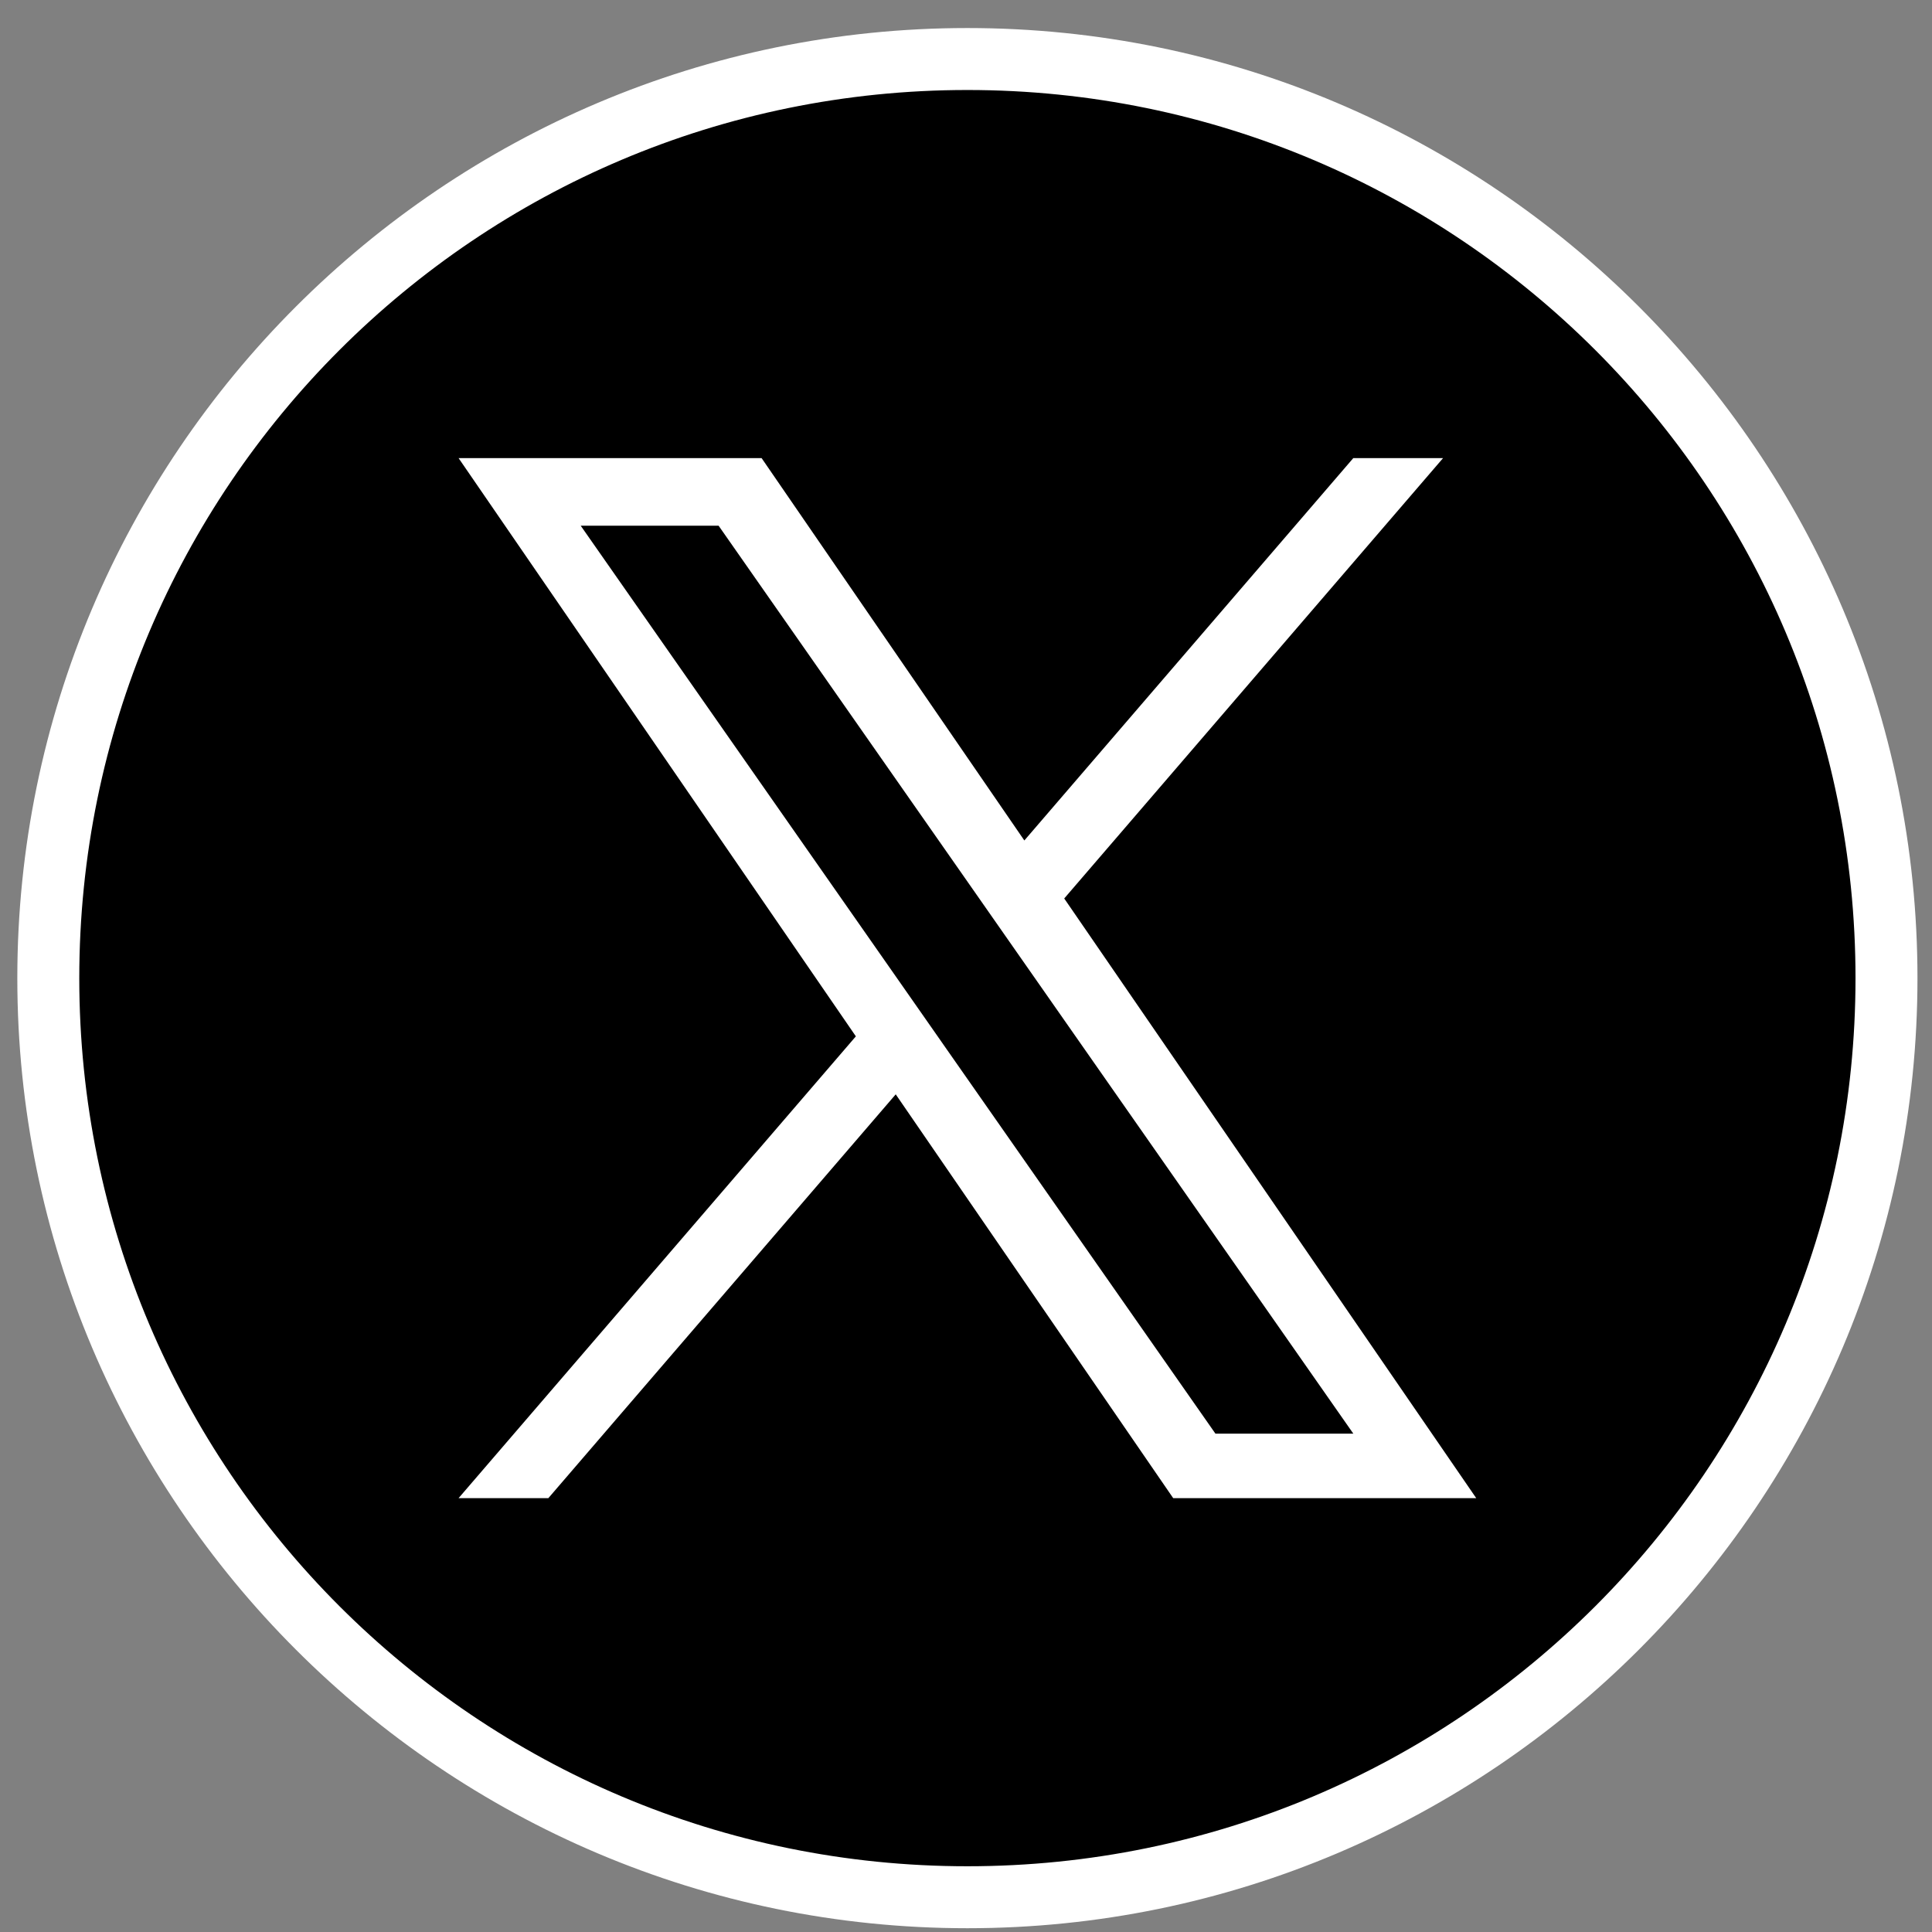
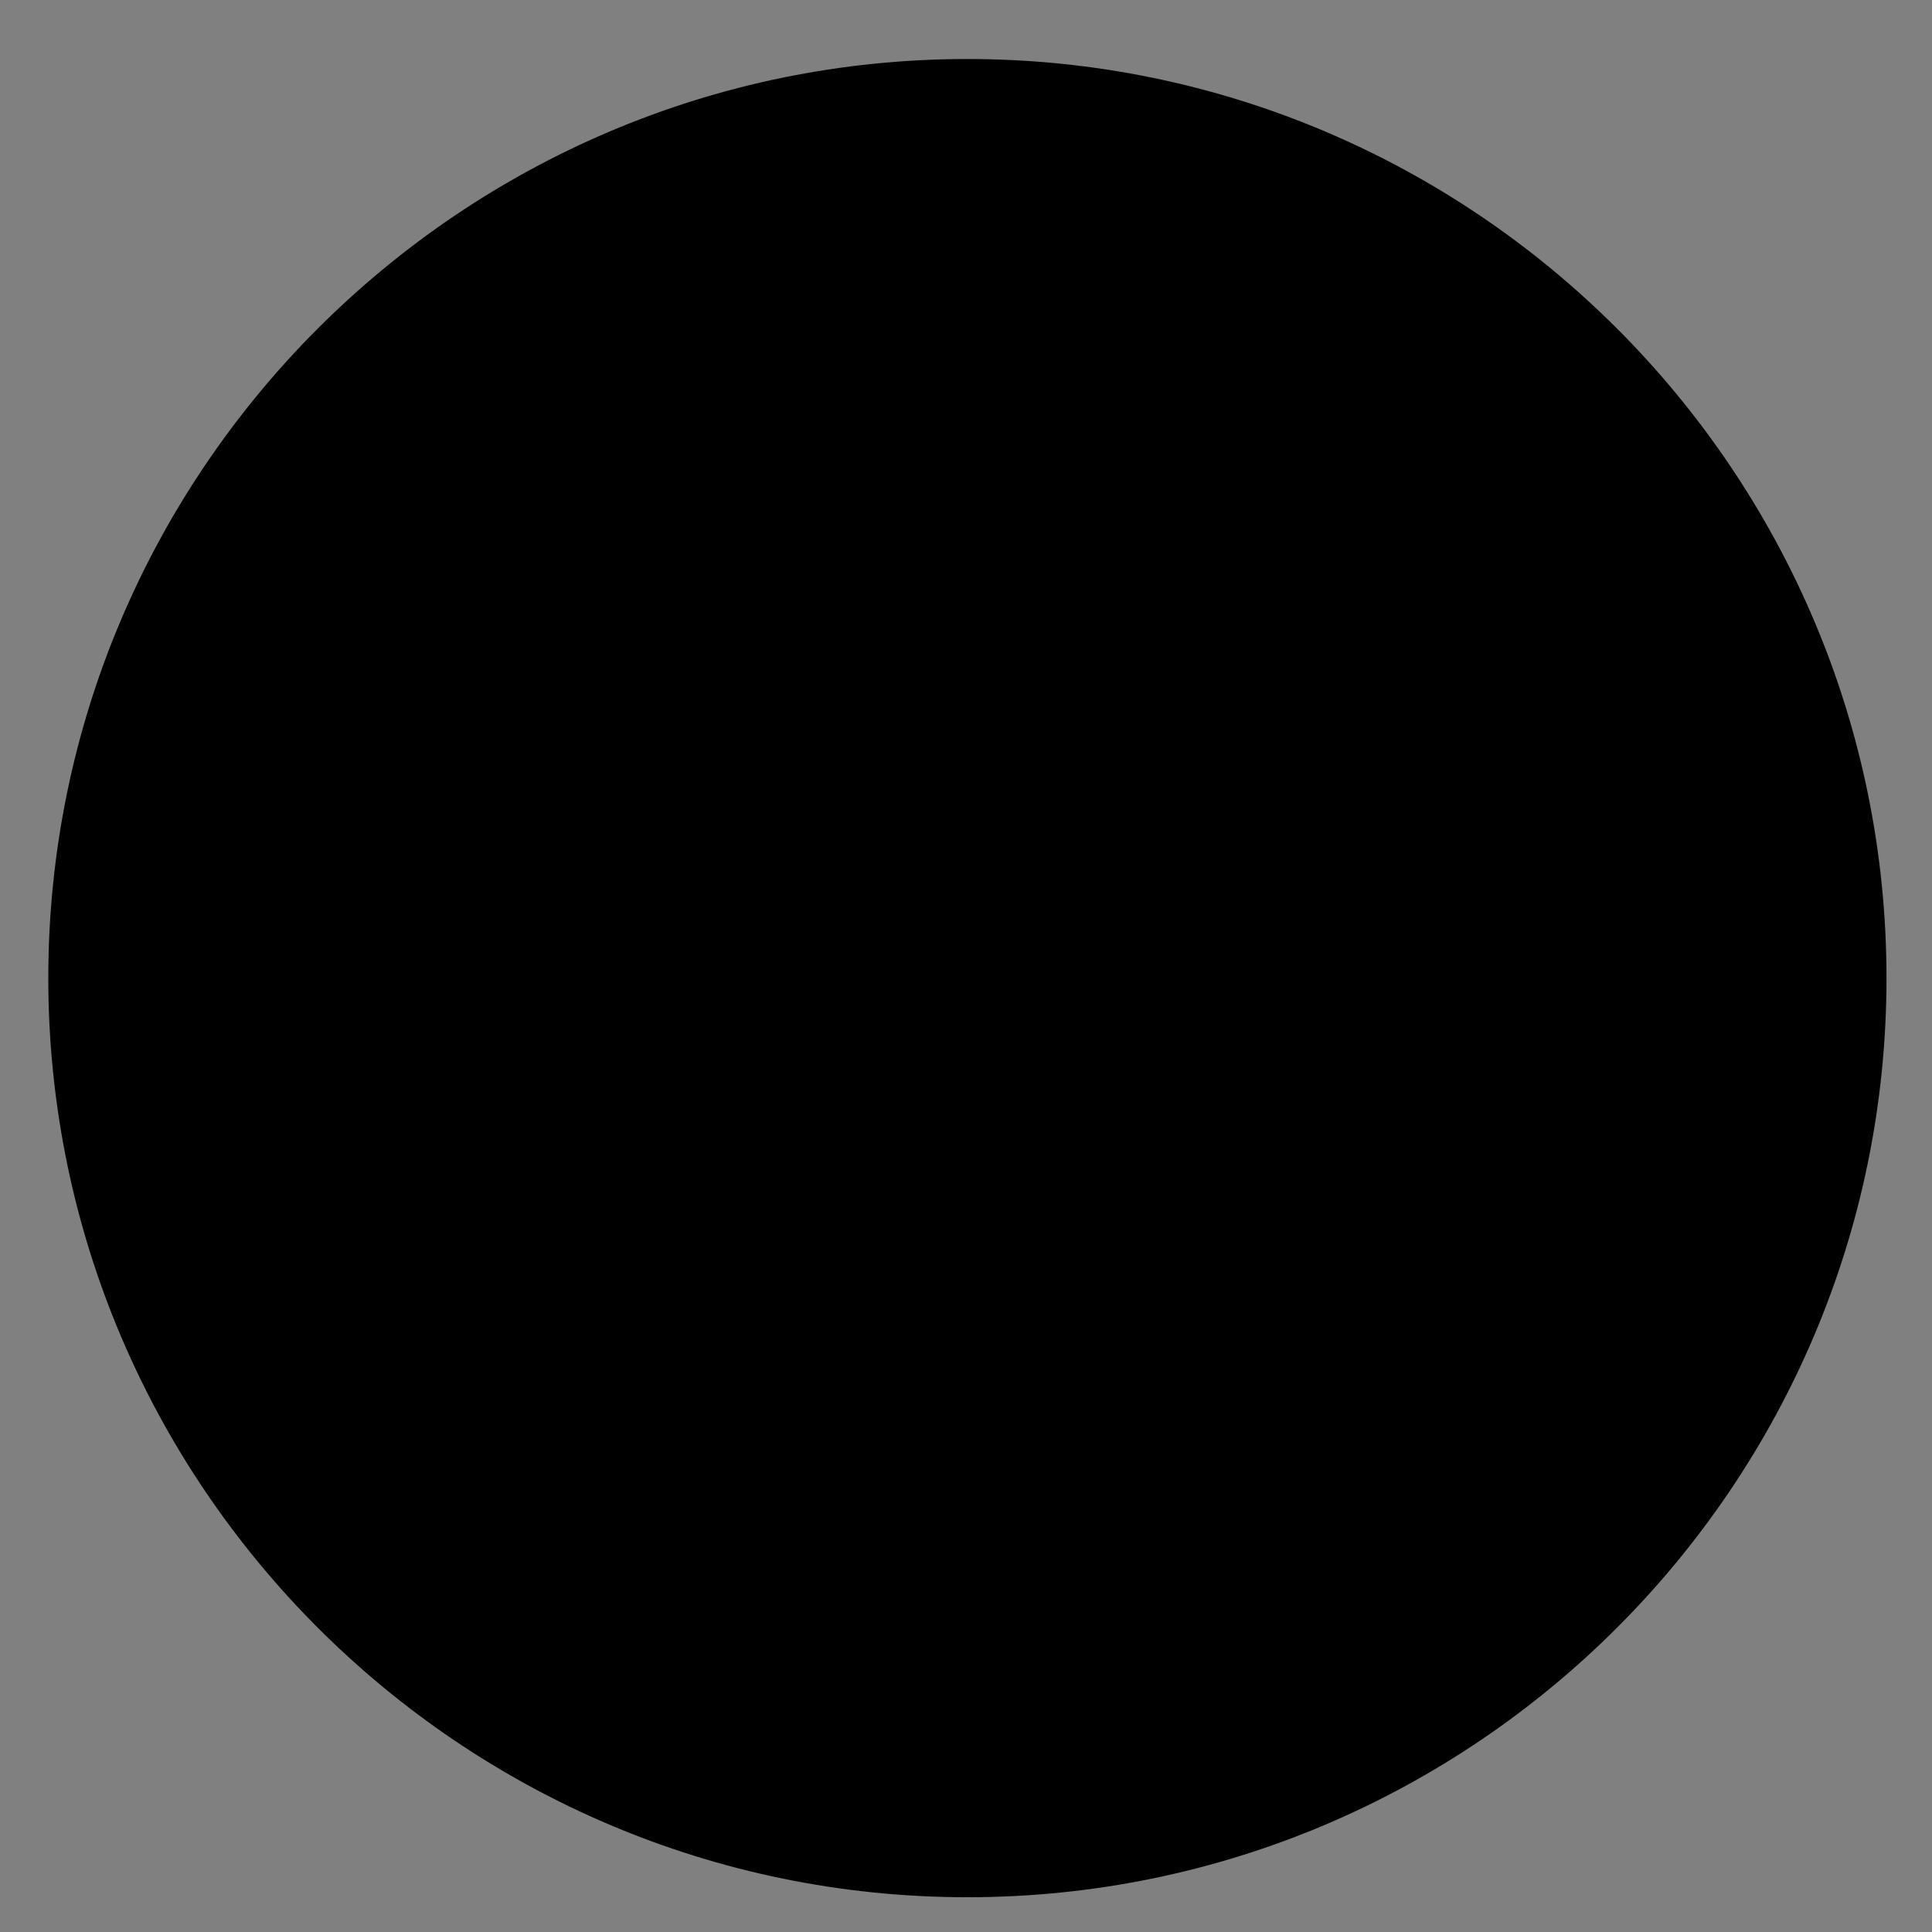
<svg xmlns="http://www.w3.org/2000/svg" version="1.1" id="レイヤー_1" x="0px" y="0px" width="187.086px" height="187.086px" viewBox="-2.034 -3.534 187.086 187.086" enable-background="new -2.034 -3.534 187.086 187.086" xml:space="preserve">
  <rect x="-2.034" y="-3.534" width="187.086" height="187.086" fill="#808080" stroke="none" />
  <g>
    <path d="M91.644,180.186c-49.076,0-89.001-39.925-89.001-89c0-49.078,39.926-89.005,89.001-89.005   c49.075,0,89.001,39.927,89.001,89.005C180.645,140.261,140.719,180.186,91.644,180.186z" />
-     <path fill="#FFFFFF" d="M91.644,5.181c47.498,0,86.001,38.504,86.001,86.005c0,47.496-38.503,86-86.001,86   c-47.498,0-86.001-38.504-86.001-86C5.643,43.685,44.147,5.181,91.644,5.181 M91.644-0.819c-50.73,0-92.001,41.273-92.001,92.005   c0,50.729,41.271,92,92.001,92c50.729,0,92.001-41.271,92.001-92C183.645,40.454,142.374-0.819,91.644-0.819L91.644-0.819z" />
  </g>
-   <path fill="#FFFFFF" d="M101.02,83.47l36.686-42.643h-8.693L97.159,77.853L71.716,40.827H42.373l38.471,55.994l-38.471,44.718h8.693  l33.638-39.102l26.869,39.102h29.344L101.02,83.47L101.02,83.47L101.02,83.47z M89.111,97.316l-3.896-5.575L54.199,47.373h13.353  l25.032,35.802l3.897,5.578l32.535,46.541h-13.353L89.111,97.318V97.316L89.111,97.316z" />
</svg>